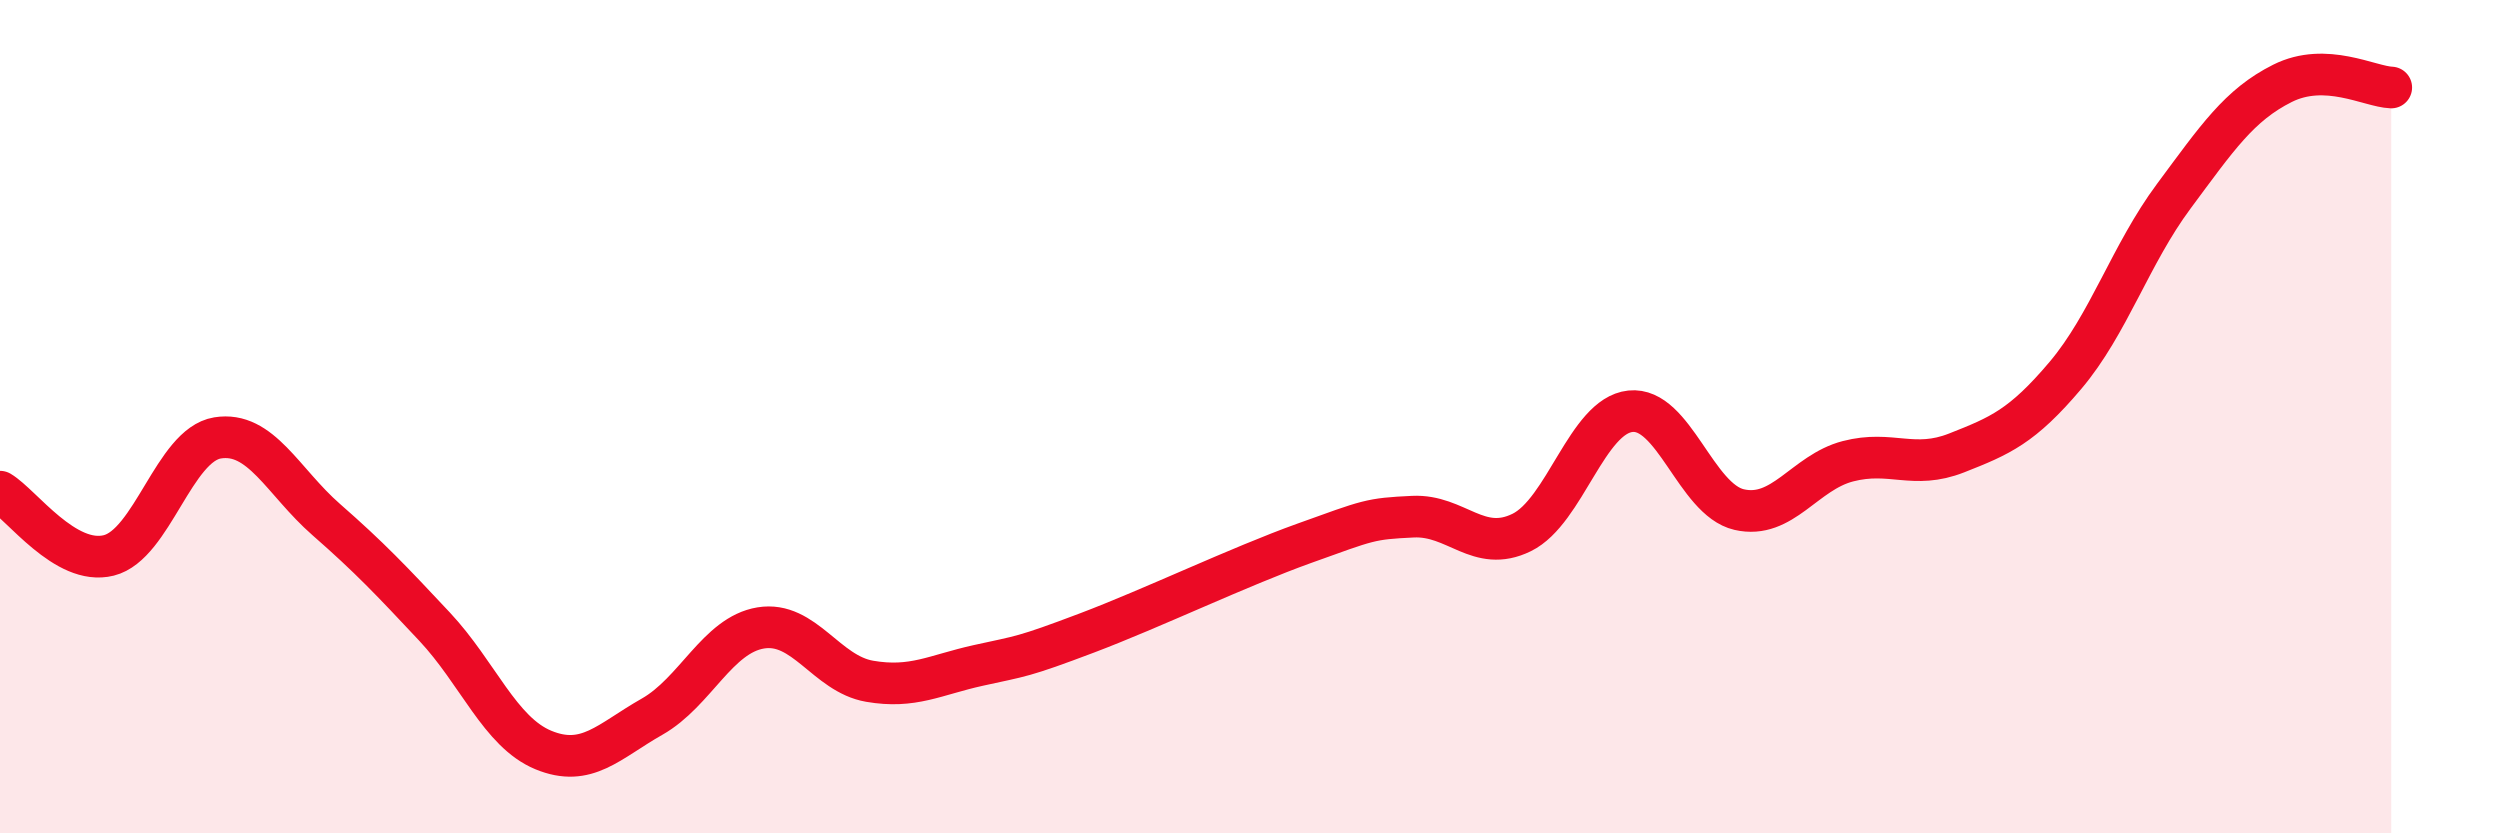
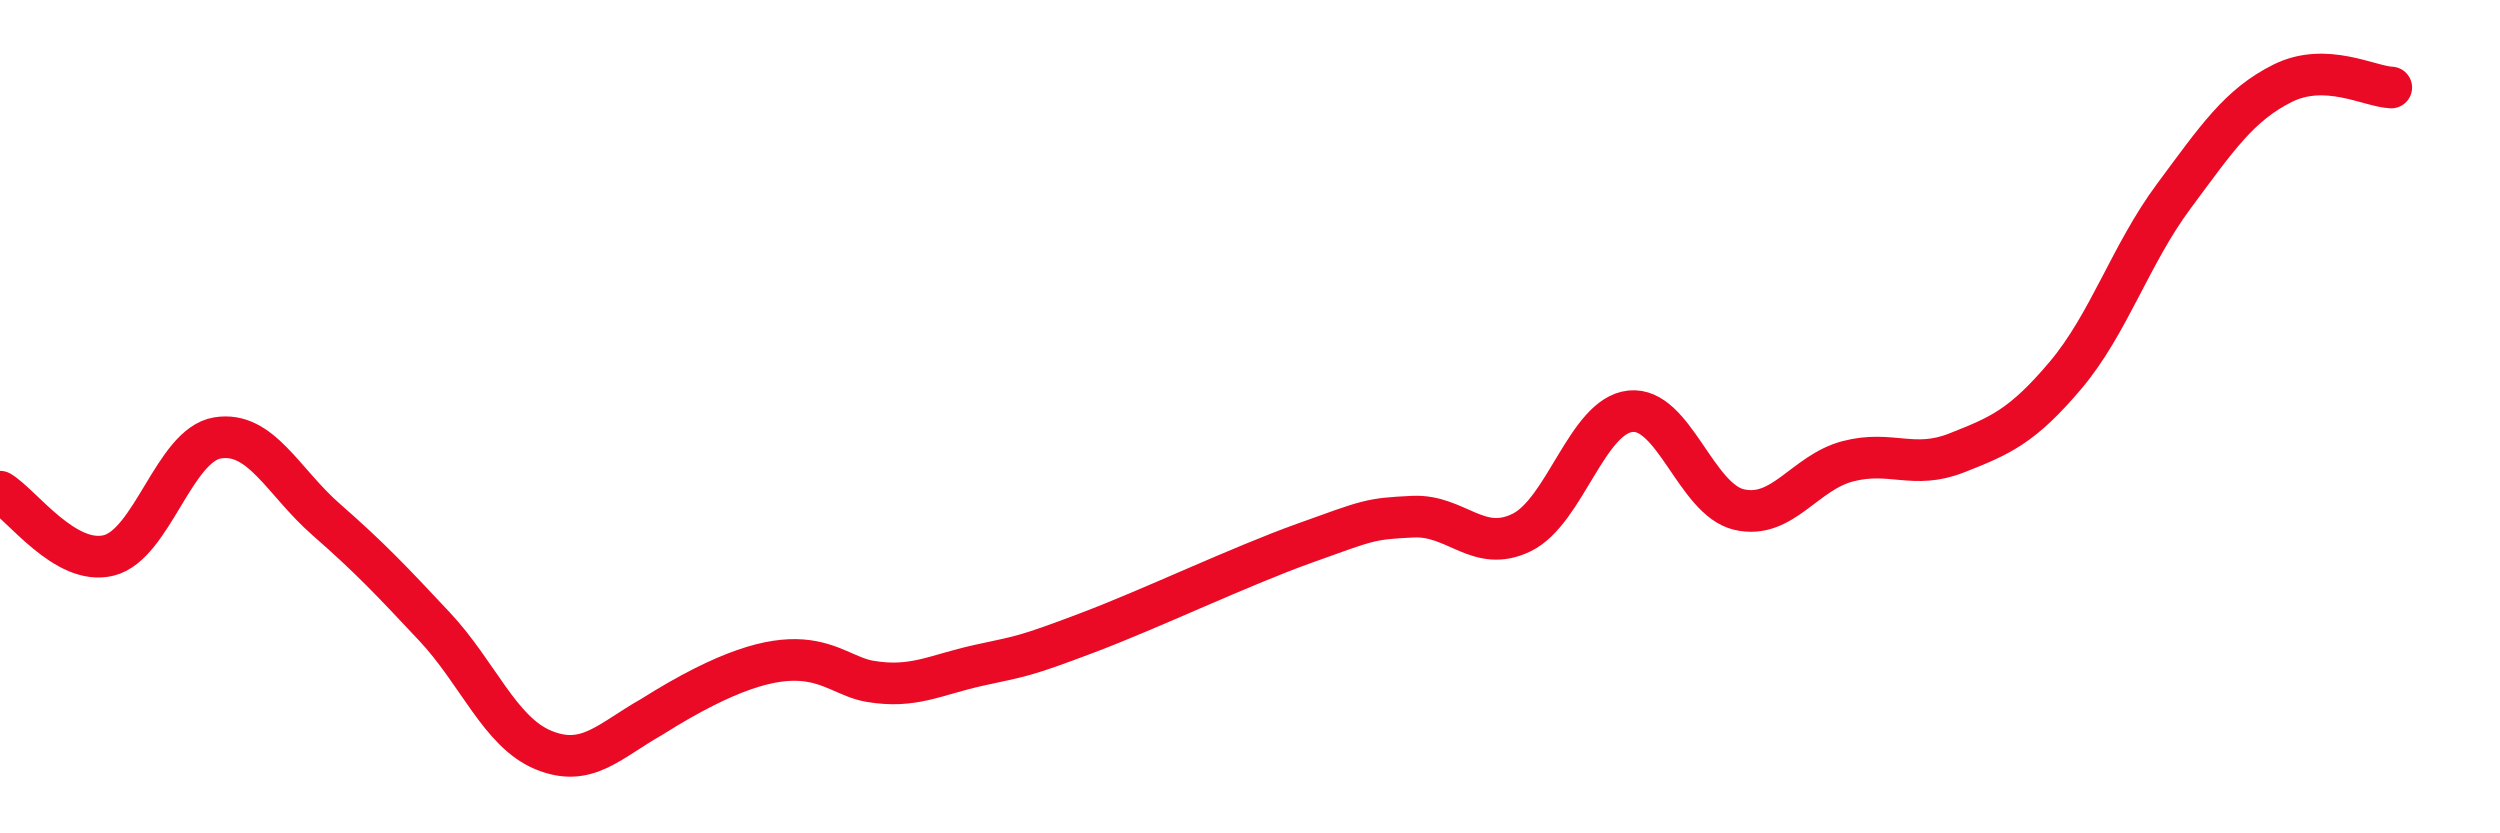
<svg xmlns="http://www.w3.org/2000/svg" width="60" height="20" viewBox="0 0 60 20">
-   <path d="M 0,11.8 C 0.52,12.11 1.57,13.59 2.61,13.33 C 3.65,13.07 4.18,10.68 5.22,10.51 C 6.26,10.34 6.79,11.56 7.83,12.47 C 8.87,13.38 9.39,13.93 10.43,15.04 C 11.47,16.15 12,17.57 13.04,18 C 14.08,18.43 14.61,17.79 15.65,17.2 C 16.69,16.61 17.22,15.24 18.26,15.07 C 19.3,14.9 19.83,16.17 20.87,16.35 C 21.91,16.53 22.44,16.2 23.48,15.97 C 24.52,15.74 24.53,15.78 26.09,15.19 C 27.65,14.6 29.74,13.6 31.3,13.04 C 32.86,12.48 32.87,12.45 33.91,12.4 C 34.95,12.35 35.48,13.29 36.52,12.78 C 37.56,12.27 38.09,9.98 39.13,9.87 C 40.17,9.76 40.7,11.99 41.74,12.23 C 42.78,12.47 43.31,11.34 44.35,11.07 C 45.39,10.8 45.92,11.28 46.96,10.87 C 48,10.46 48.53,10.24 49.57,9.01 C 50.61,7.78 51.13,6.11 52.17,4.71 C 53.21,3.31 53.74,2.52 54.78,2 C 55.82,1.48 56.87,2.08 57.39,2.1L57.39 20L0 20Z" fill="#EB0A25" opacity="0.1" stroke-linecap="round" stroke-linejoin="round" />
-   <path d="M 0,11.8 C 0.52,12.11 1.57,13.59 2.61,13.33 C 3.65,13.07 4.18,10.68 5.22,10.51 C 6.26,10.34 6.79,11.56 7.83,12.47 C 8.87,13.38 9.39,13.93 10.43,15.04 C 11.47,16.15 12,17.57 13.04,18 C 14.08,18.43 14.61,17.79 15.65,17.2 C 16.69,16.61 17.22,15.24 18.26,15.07 C 19.3,14.9 19.83,16.17 20.87,16.35 C 21.91,16.53 22.44,16.2 23.48,15.97 C 24.52,15.74 24.53,15.78 26.09,15.19 C 27.65,14.6 29.74,13.6 31.3,13.04 C 32.86,12.48 32.87,12.45 33.91,12.4 C 34.95,12.35 35.48,13.29 36.52,12.78 C 37.56,12.27 38.09,9.98 39.13,9.87 C 40.17,9.76 40.7,11.99 41.74,12.23 C 42.78,12.47 43.31,11.34 44.35,11.07 C 45.39,10.8 45.92,11.28 46.96,10.87 C 48,10.46 48.53,10.24 49.57,9.01 C 50.61,7.78 51.13,6.11 52.17,4.71 C 53.21,3.31 53.74,2.52 54.78,2 C 55.82,1.48 56.87,2.08 57.39,2.1" stroke="#EB0A25" stroke-width="1" fill="none" stroke-linecap="round" stroke-linejoin="round" />
+   <path d="M 0,11.8 C 0.52,12.11 1.57,13.59 2.61,13.33 C 3.65,13.07 4.18,10.68 5.22,10.51 C 6.26,10.34 6.79,11.56 7.83,12.47 C 8.87,13.38 9.39,13.93 10.43,15.04 C 11.47,16.15 12,17.57 13.04,18 C 14.08,18.43 14.61,17.79 15.65,17.2 C 19.3,14.9 19.83,16.17 20.87,16.35 C 21.91,16.53 22.44,16.2 23.48,15.97 C 24.52,15.74 24.53,15.78 26.09,15.19 C 27.65,14.6 29.74,13.6 31.3,13.04 C 32.86,12.48 32.87,12.45 33.91,12.4 C 34.95,12.35 35.48,13.29 36.52,12.78 C 37.56,12.27 38.09,9.98 39.13,9.87 C 40.17,9.76 40.7,11.99 41.74,12.23 C 42.78,12.47 43.31,11.34 44.35,11.07 C 45.39,10.8 45.92,11.28 46.96,10.87 C 48,10.46 48.53,10.24 49.57,9.01 C 50.61,7.78 51.13,6.11 52.17,4.71 C 53.21,3.31 53.74,2.52 54.78,2 C 55.82,1.48 56.87,2.08 57.39,2.1" stroke="#EB0A25" stroke-width="1" fill="none" stroke-linecap="round" stroke-linejoin="round" />
</svg>